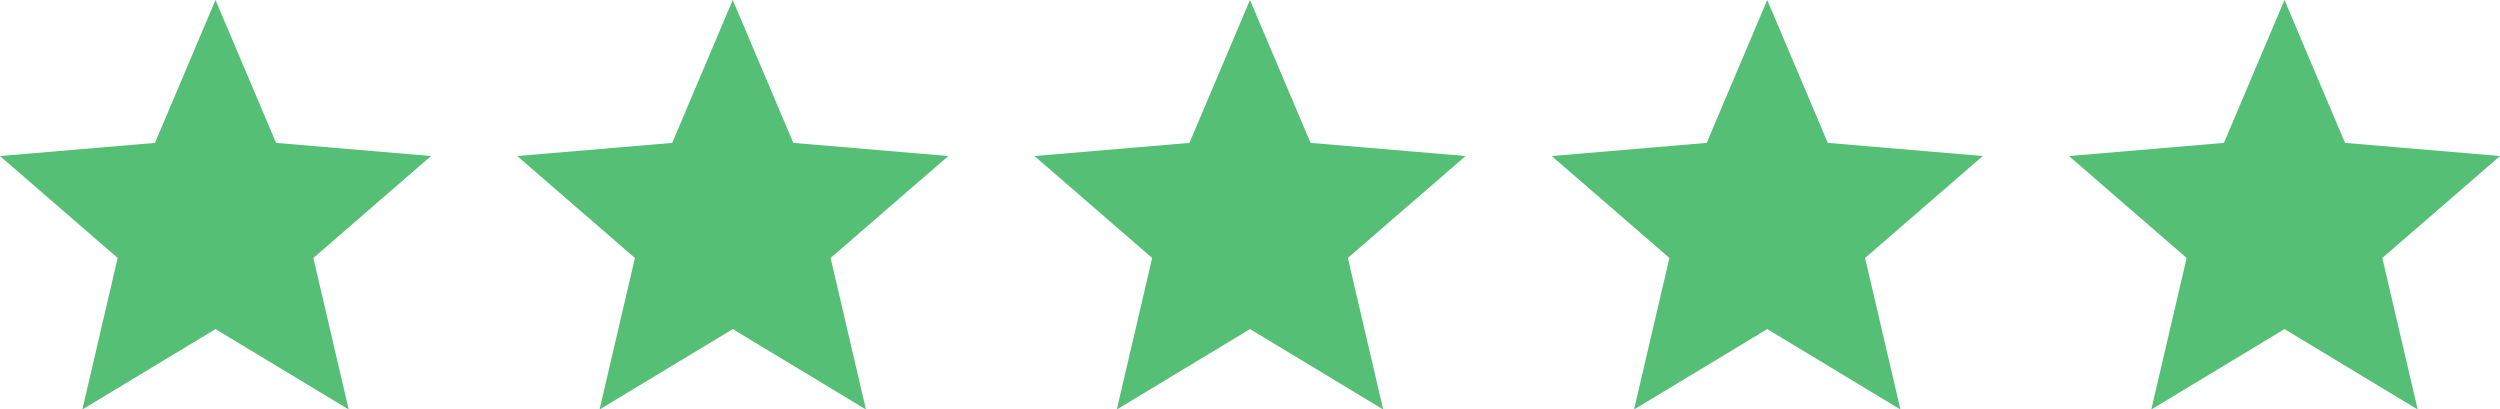
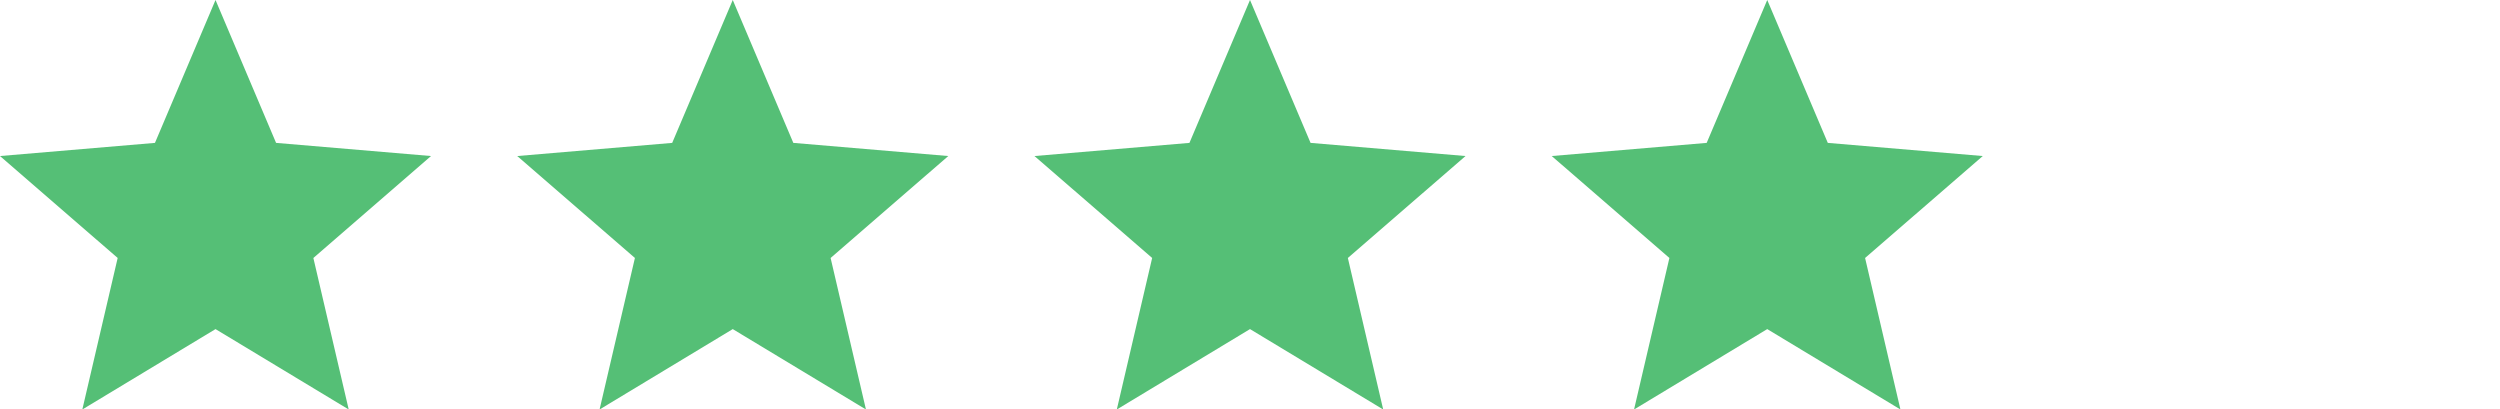
<svg xmlns="http://www.w3.org/2000/svg" width="116" height="19" viewBox="0 0 116 19">
  <g fill="none" fill-rule="evenodd">
-     <path d="M-2-2h24v24H-2z" />
    <path fill="#55BF76" d="M10 15.27L16.18 19l-1.64-7.03L20 7.24l-7.19-.61L10 0 7.19 6.63 0 7.24l5.46 4.73L3.82 19z" />
    <path d="M22-2h24v24H22z" />
    <path fill="#55BF76" d="M34 15.27L40.18 19l-1.64-7.03L44 7.24l-7.19-.61L34 0l-2.81 6.63-7.19.61 5.46 4.73L27.82 19z" />
    <path d="M46-2h24v24H46z" />
    <path fill="#55BF76" d="M58 15.27L64.18 19l-1.64-7.03L68 7.24l-7.19-.61L58 0l-2.81 6.63-7.19.61 5.46 4.73L51.82 19z" />
    <g>
-       <path d="M70-2h24v24H70z" />
      <path fill="#55BF76" d="M82 15.27L88.18 19l-1.64-7.03L92 7.24l-7.19-.61L82 0l-2.81 6.63-7.19.61 5.46 4.73L75.82 19z" />
    </g>
    <g>
      <path d="M94-2h24v24H94z" />
-       <path fill="#55BF76" d="M106 15.27l6.18 3.73-1.64-7.03L116 7.24l-7.19-.61L106 0l-2.81 6.63-7.19.61 5.46 4.73L99.82 19z" />
    </g>
  </g>
</svg>